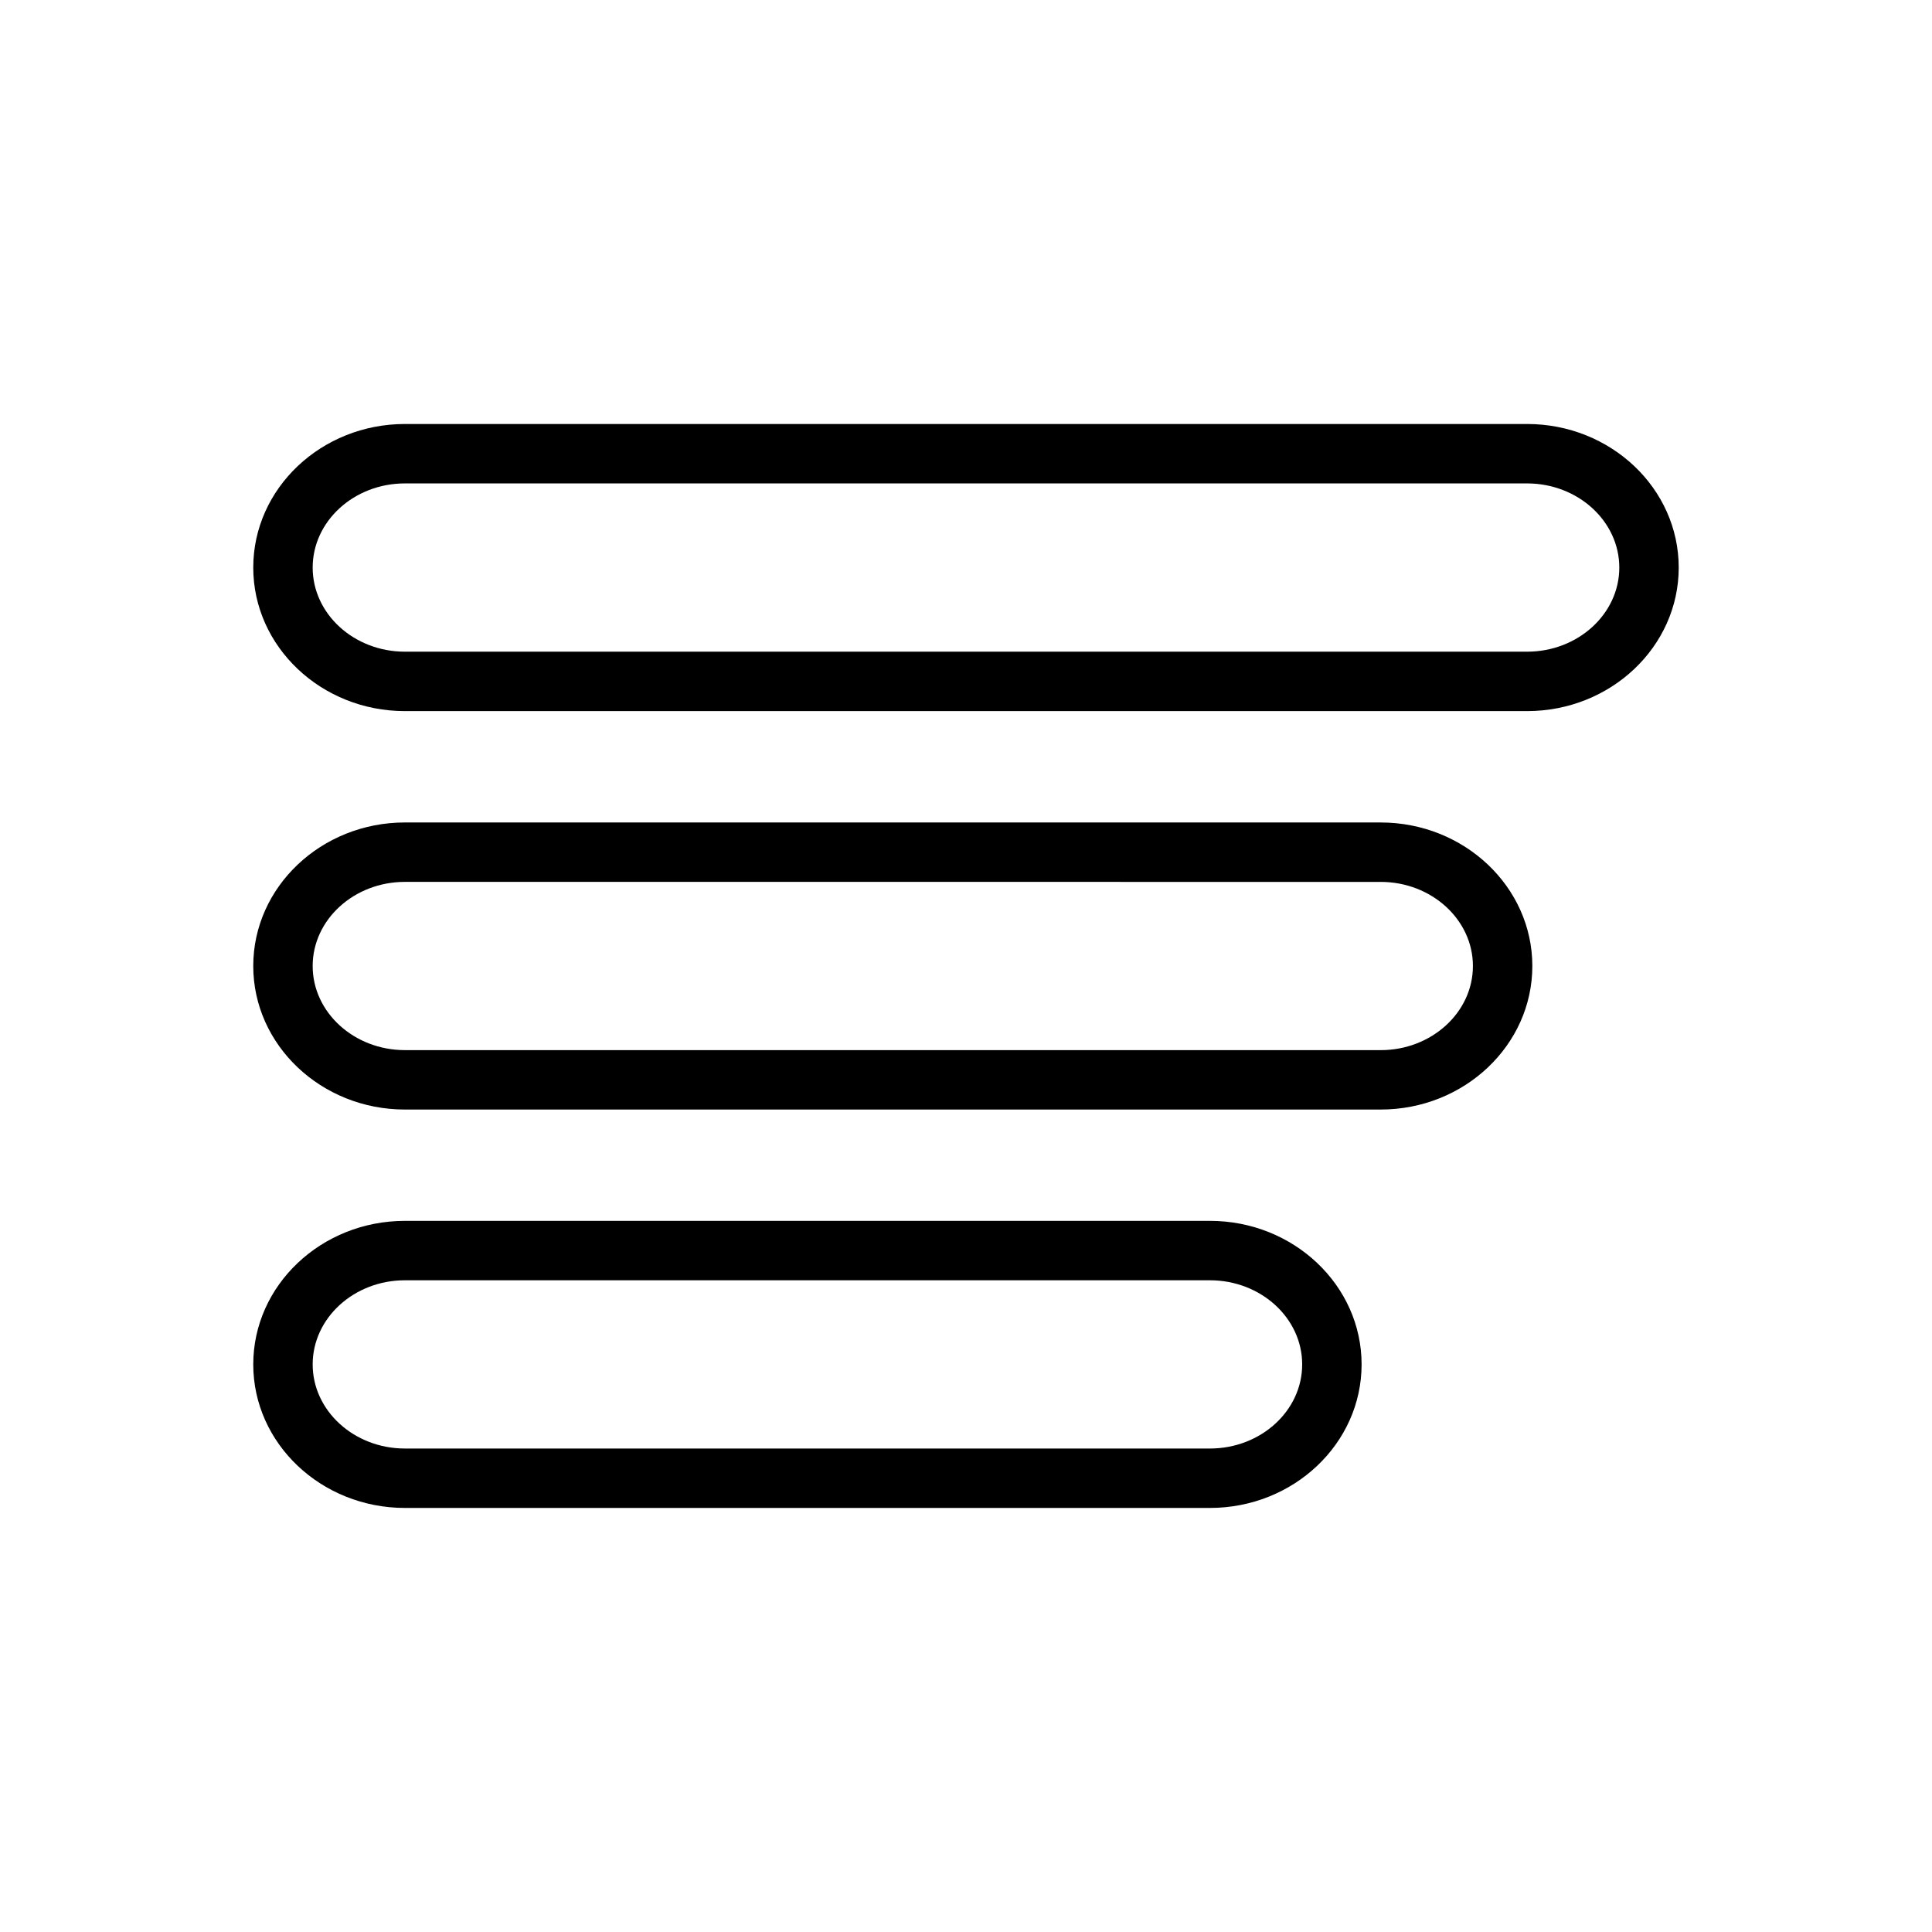
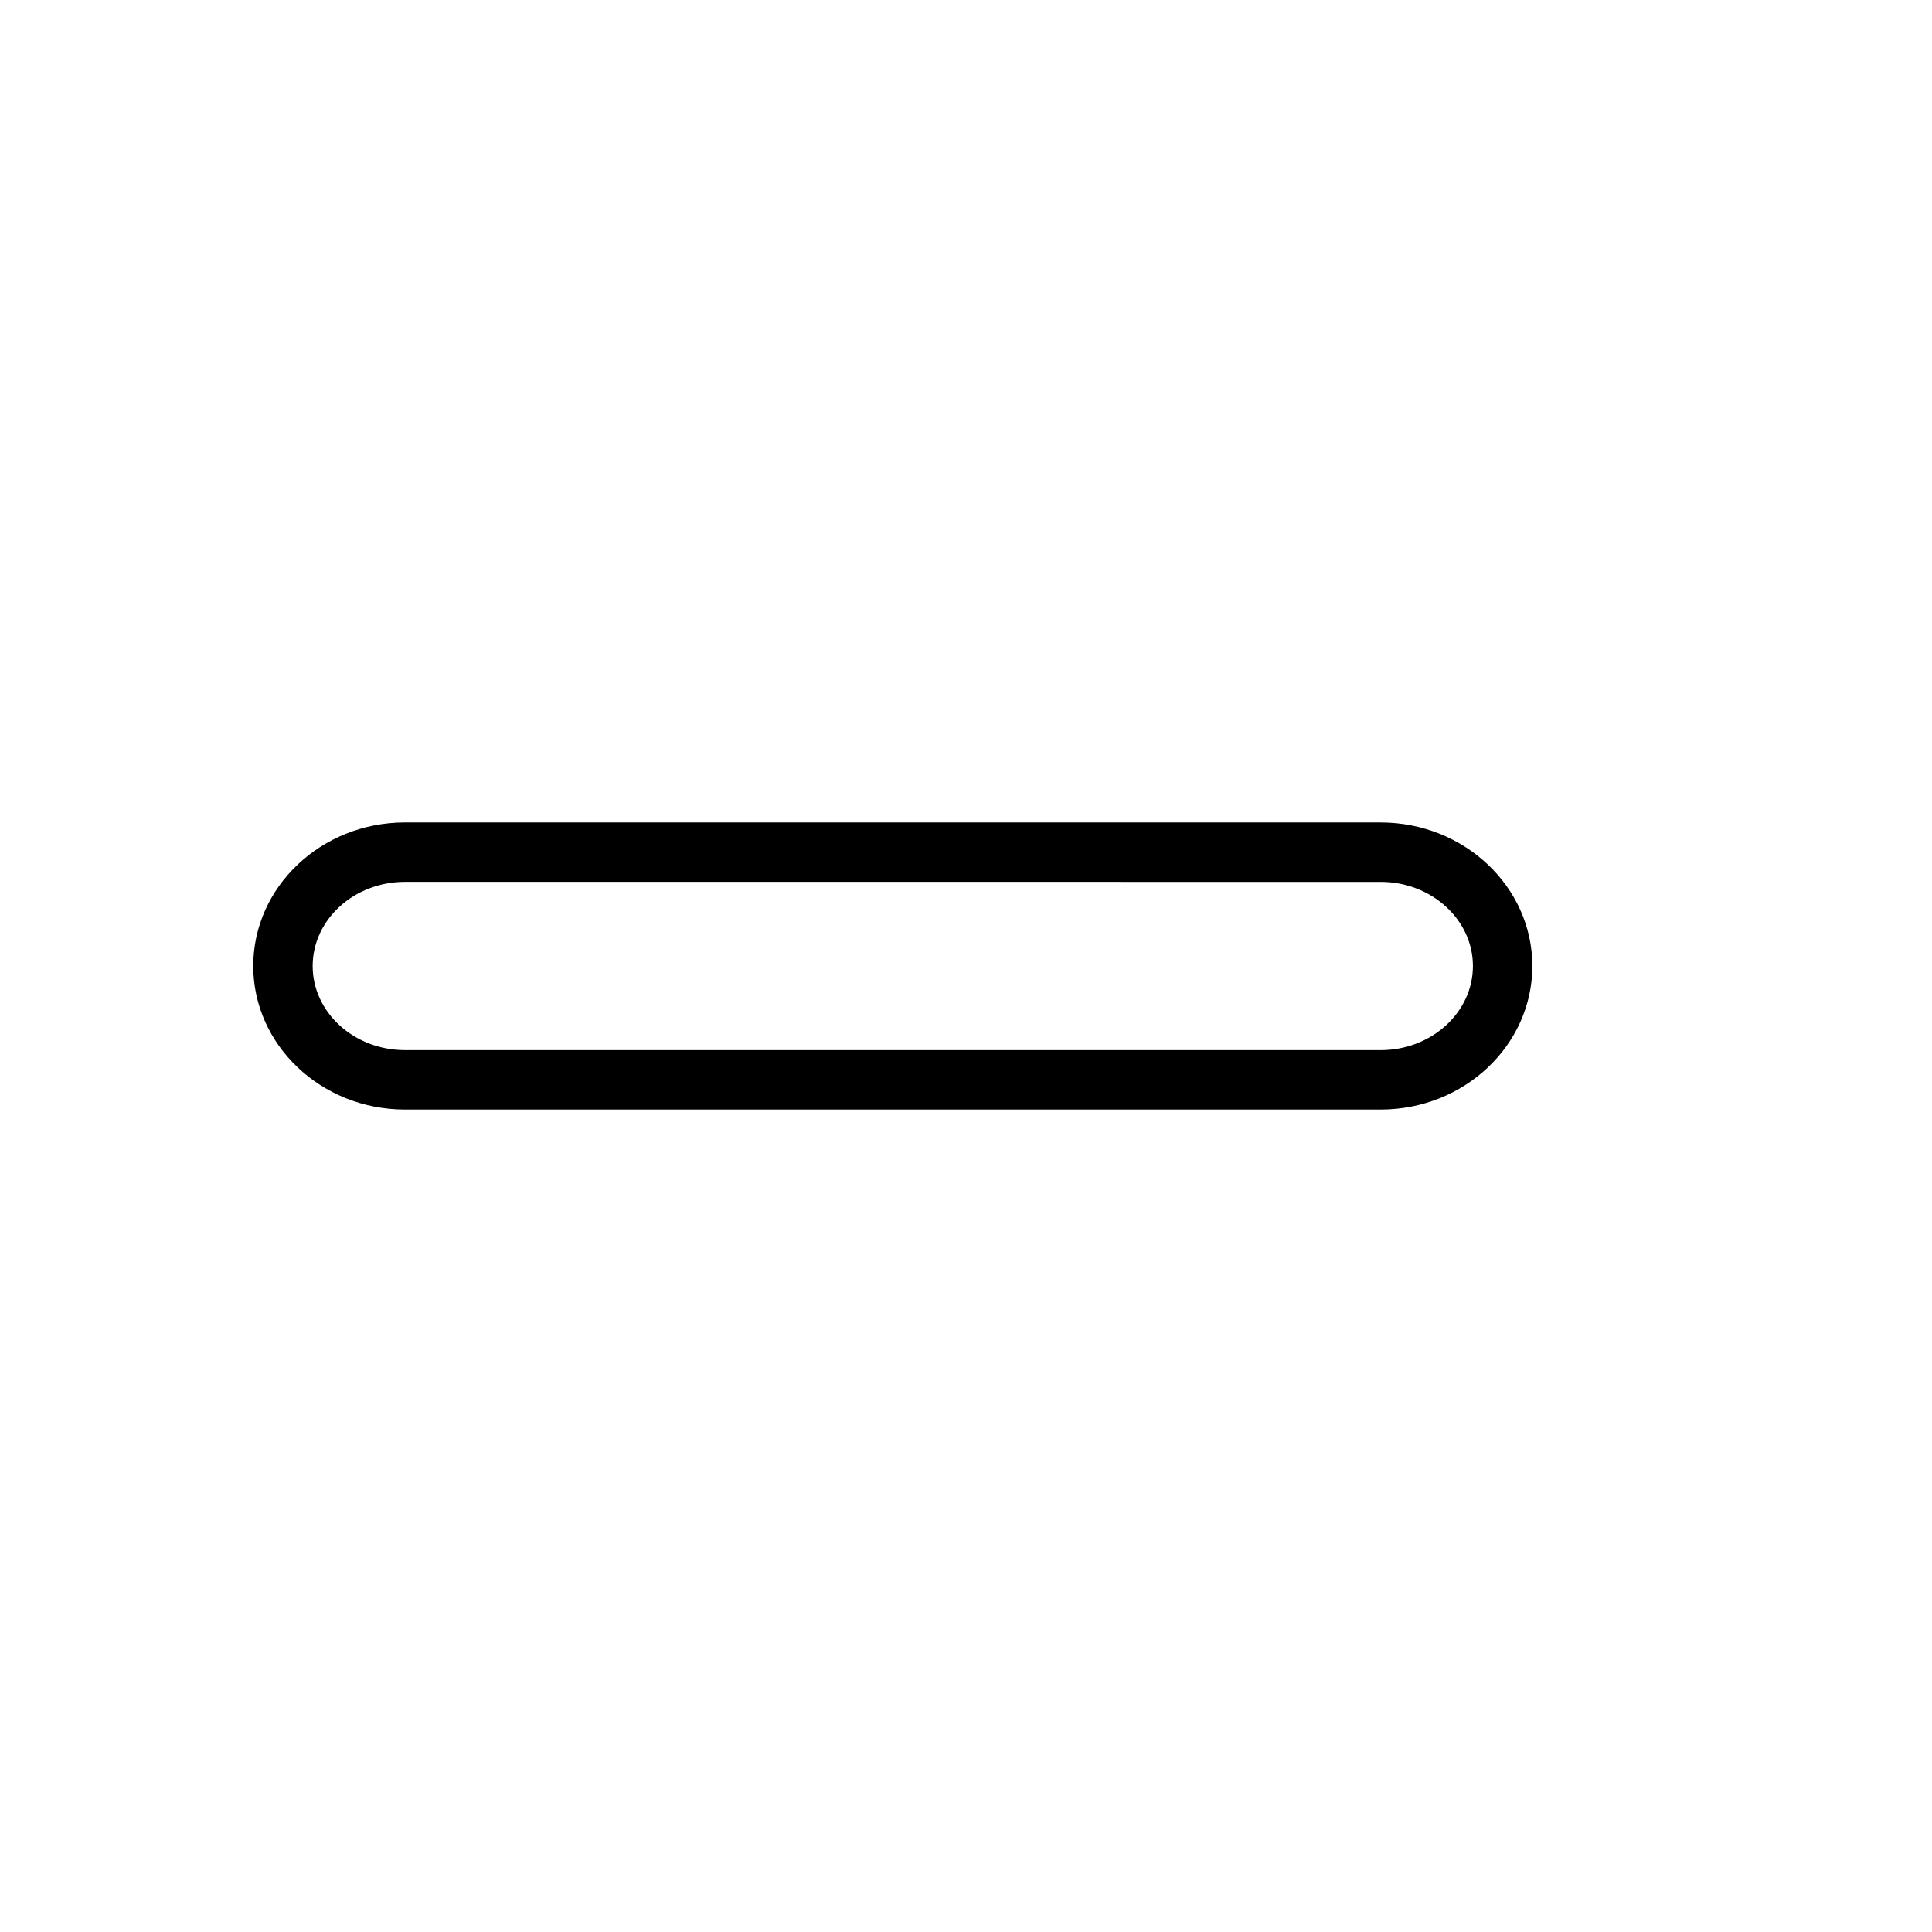
<svg xmlns="http://www.w3.org/2000/svg" fill="#000000" width="800px" height="800px" version="1.1" viewBox="144 144 512 512">
  <g>
-     <path d="m548.68 332.45h-297.37c-22.16 0-40.195-17.066-40.195-38.039 0-20.98 18.035-38.047 40.195-38.047h297.38c22.16 0 40.188 17.066 40.188 38.047 0.004 20.973-18.023 38.039-40.191 38.039zm-297.37-60.34c-13.484 0-24.449 10.004-24.449 22.301s10.973 22.293 24.449 22.293h297.38c13.477 0 24.441-10.004 24.441-22.293 0-12.289-10.973-22.301-24.441-22.301z" />
    <path d="m509.89 438.04h-258.58c-22.16 0-40.195-17.066-40.195-38.039s18.035-38.039 40.195-38.039l258.58 0.004c22.16 0 40.195 17.066 40.195 38.039 0 20.969-18.027 38.035-40.195 38.035zm-258.58-60.332c-13.484 0-24.449 10.004-24.449 22.293 0 12.289 10.973 22.293 24.449 22.293l258.58 0.004c13.484 0 24.449-10.004 24.449-22.293s-10.973-22.293-24.449-22.293z" />
-     <path d="m464.64 543.62h-213.33c-22.16 0-40.195-17.066-40.195-38.039 0-20.973 18.035-38.039 40.195-38.039h213.34c22.16 0 40.188 17.066 40.188 38.039 0 20.973-18.027 38.039-40.195 38.039zm-213.33-60.332c-13.484 0-24.449 10.004-24.449 22.293 0 12.289 10.973 22.293 24.449 22.293h213.34c13.477 0 24.441-10.004 24.441-22.293 0-12.289-10.973-22.293-24.441-22.293z" />
  </g>
</svg>